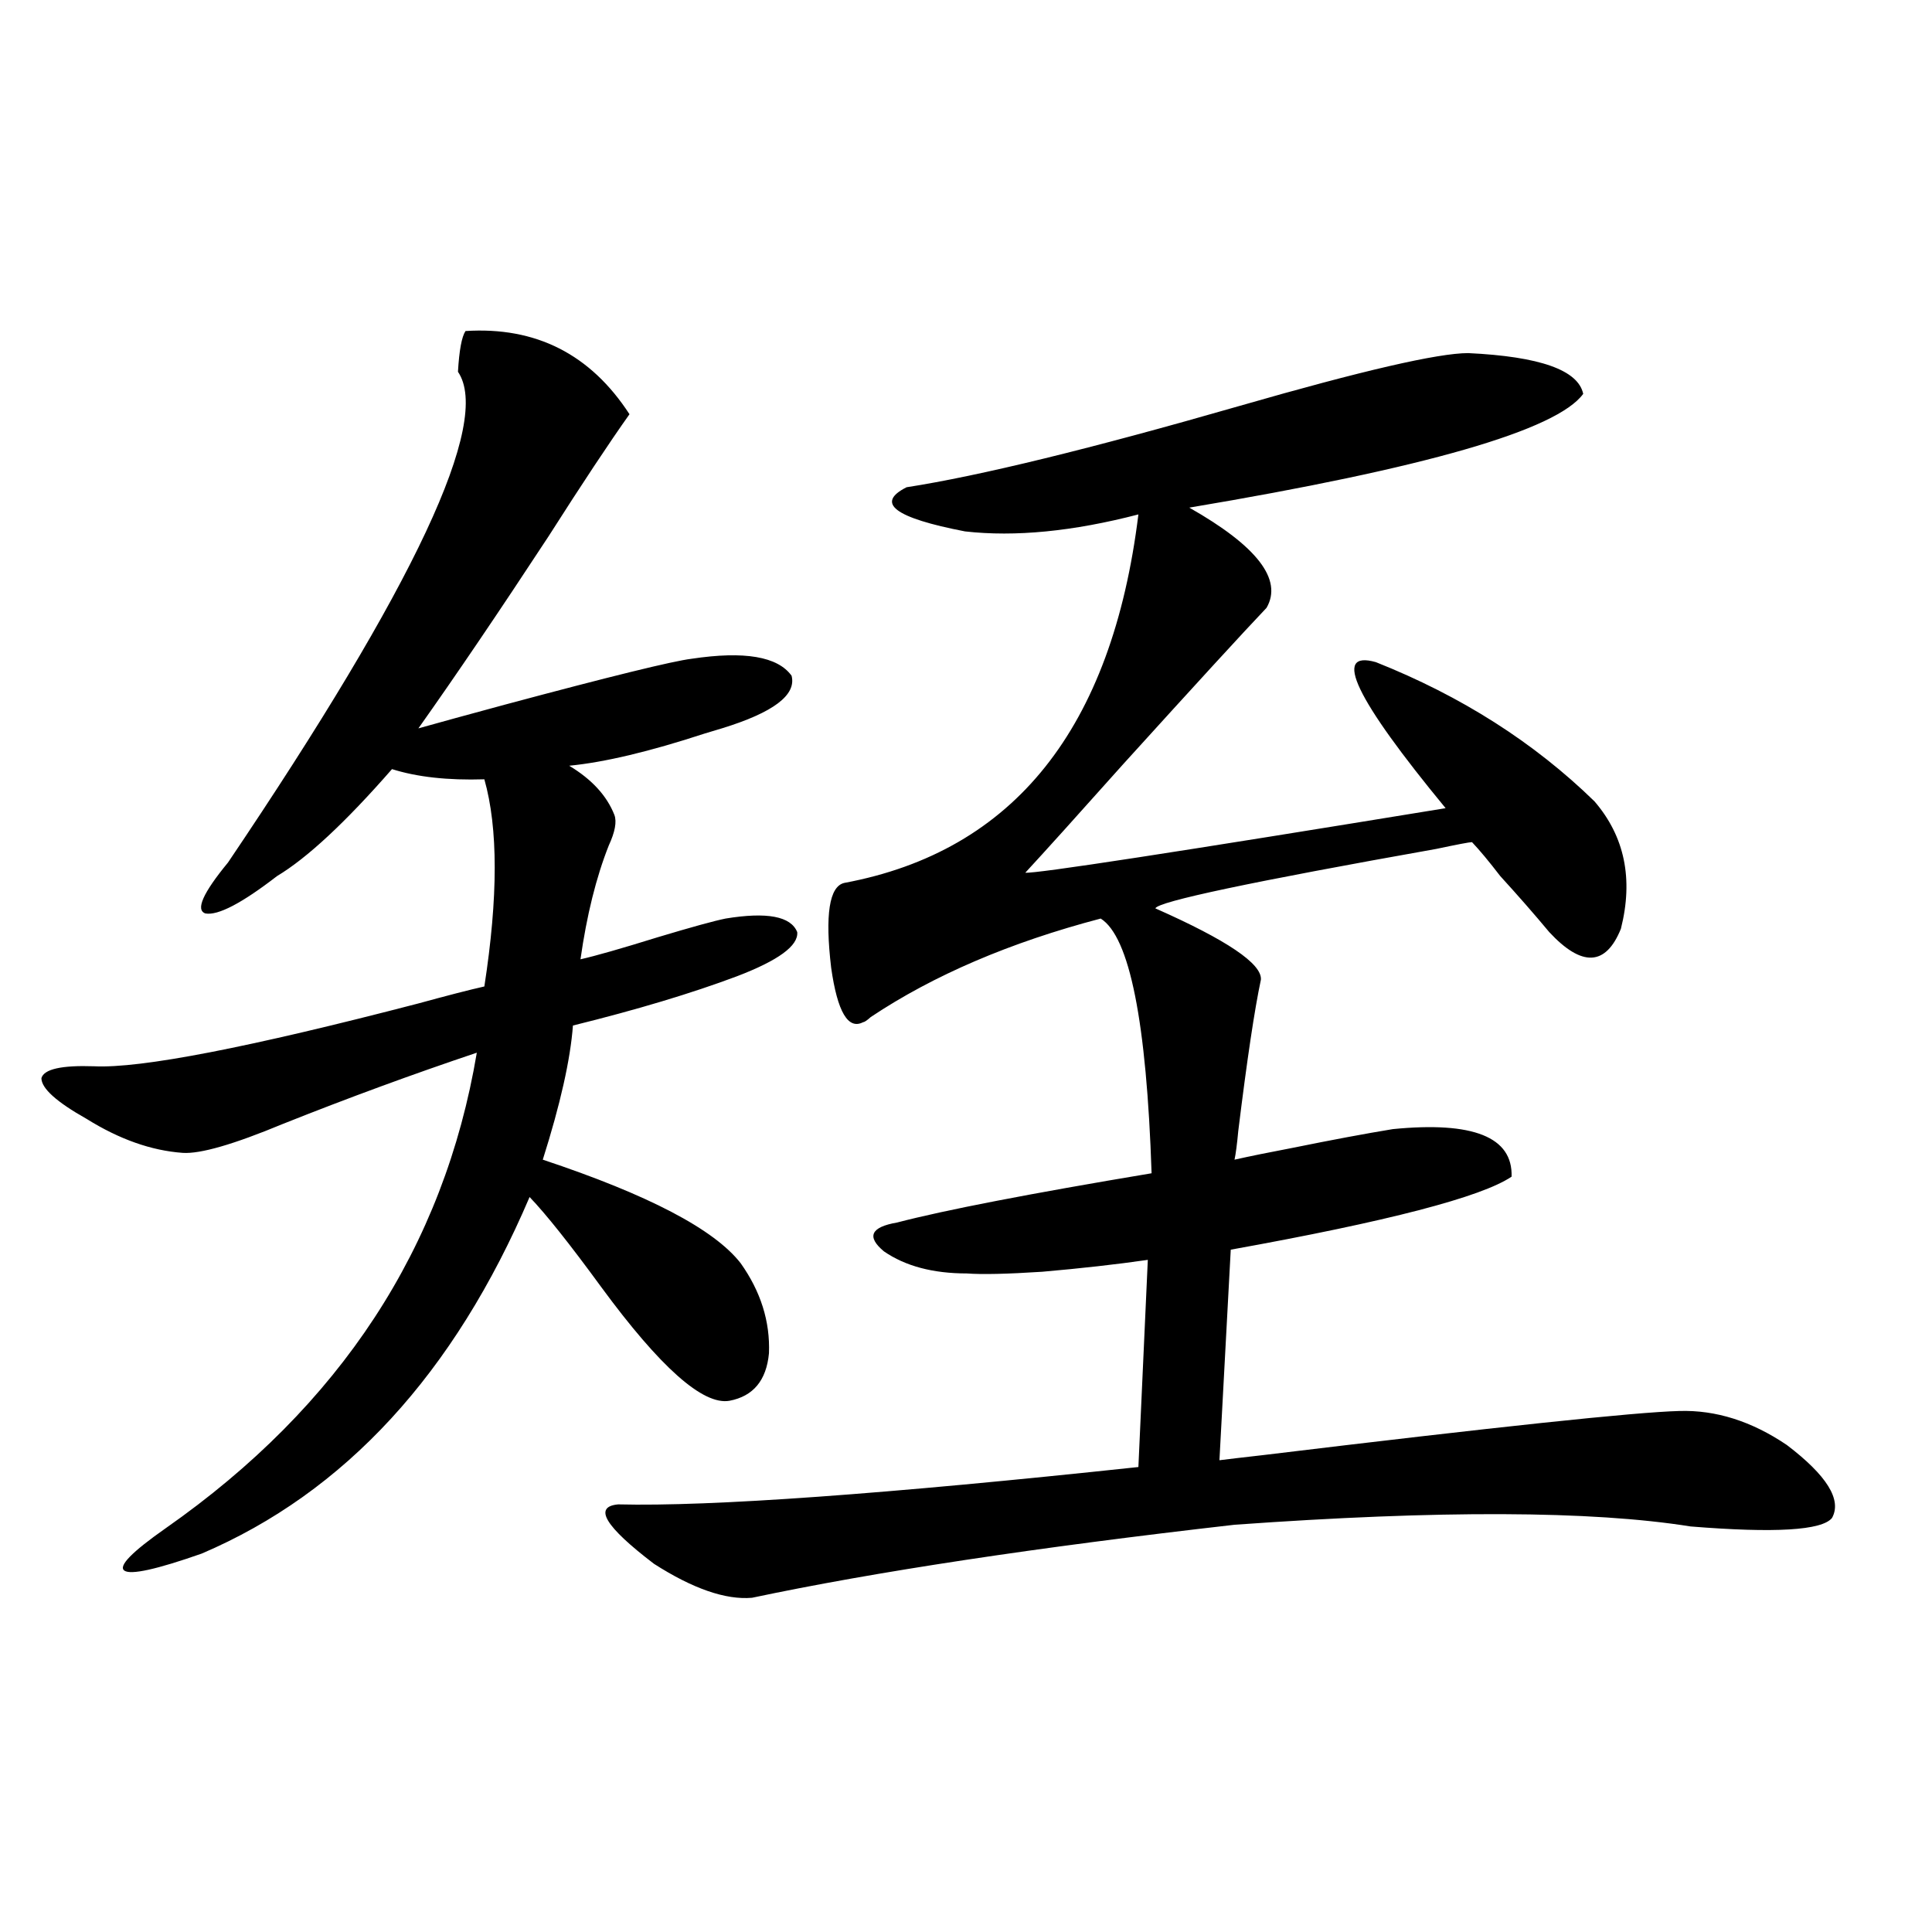
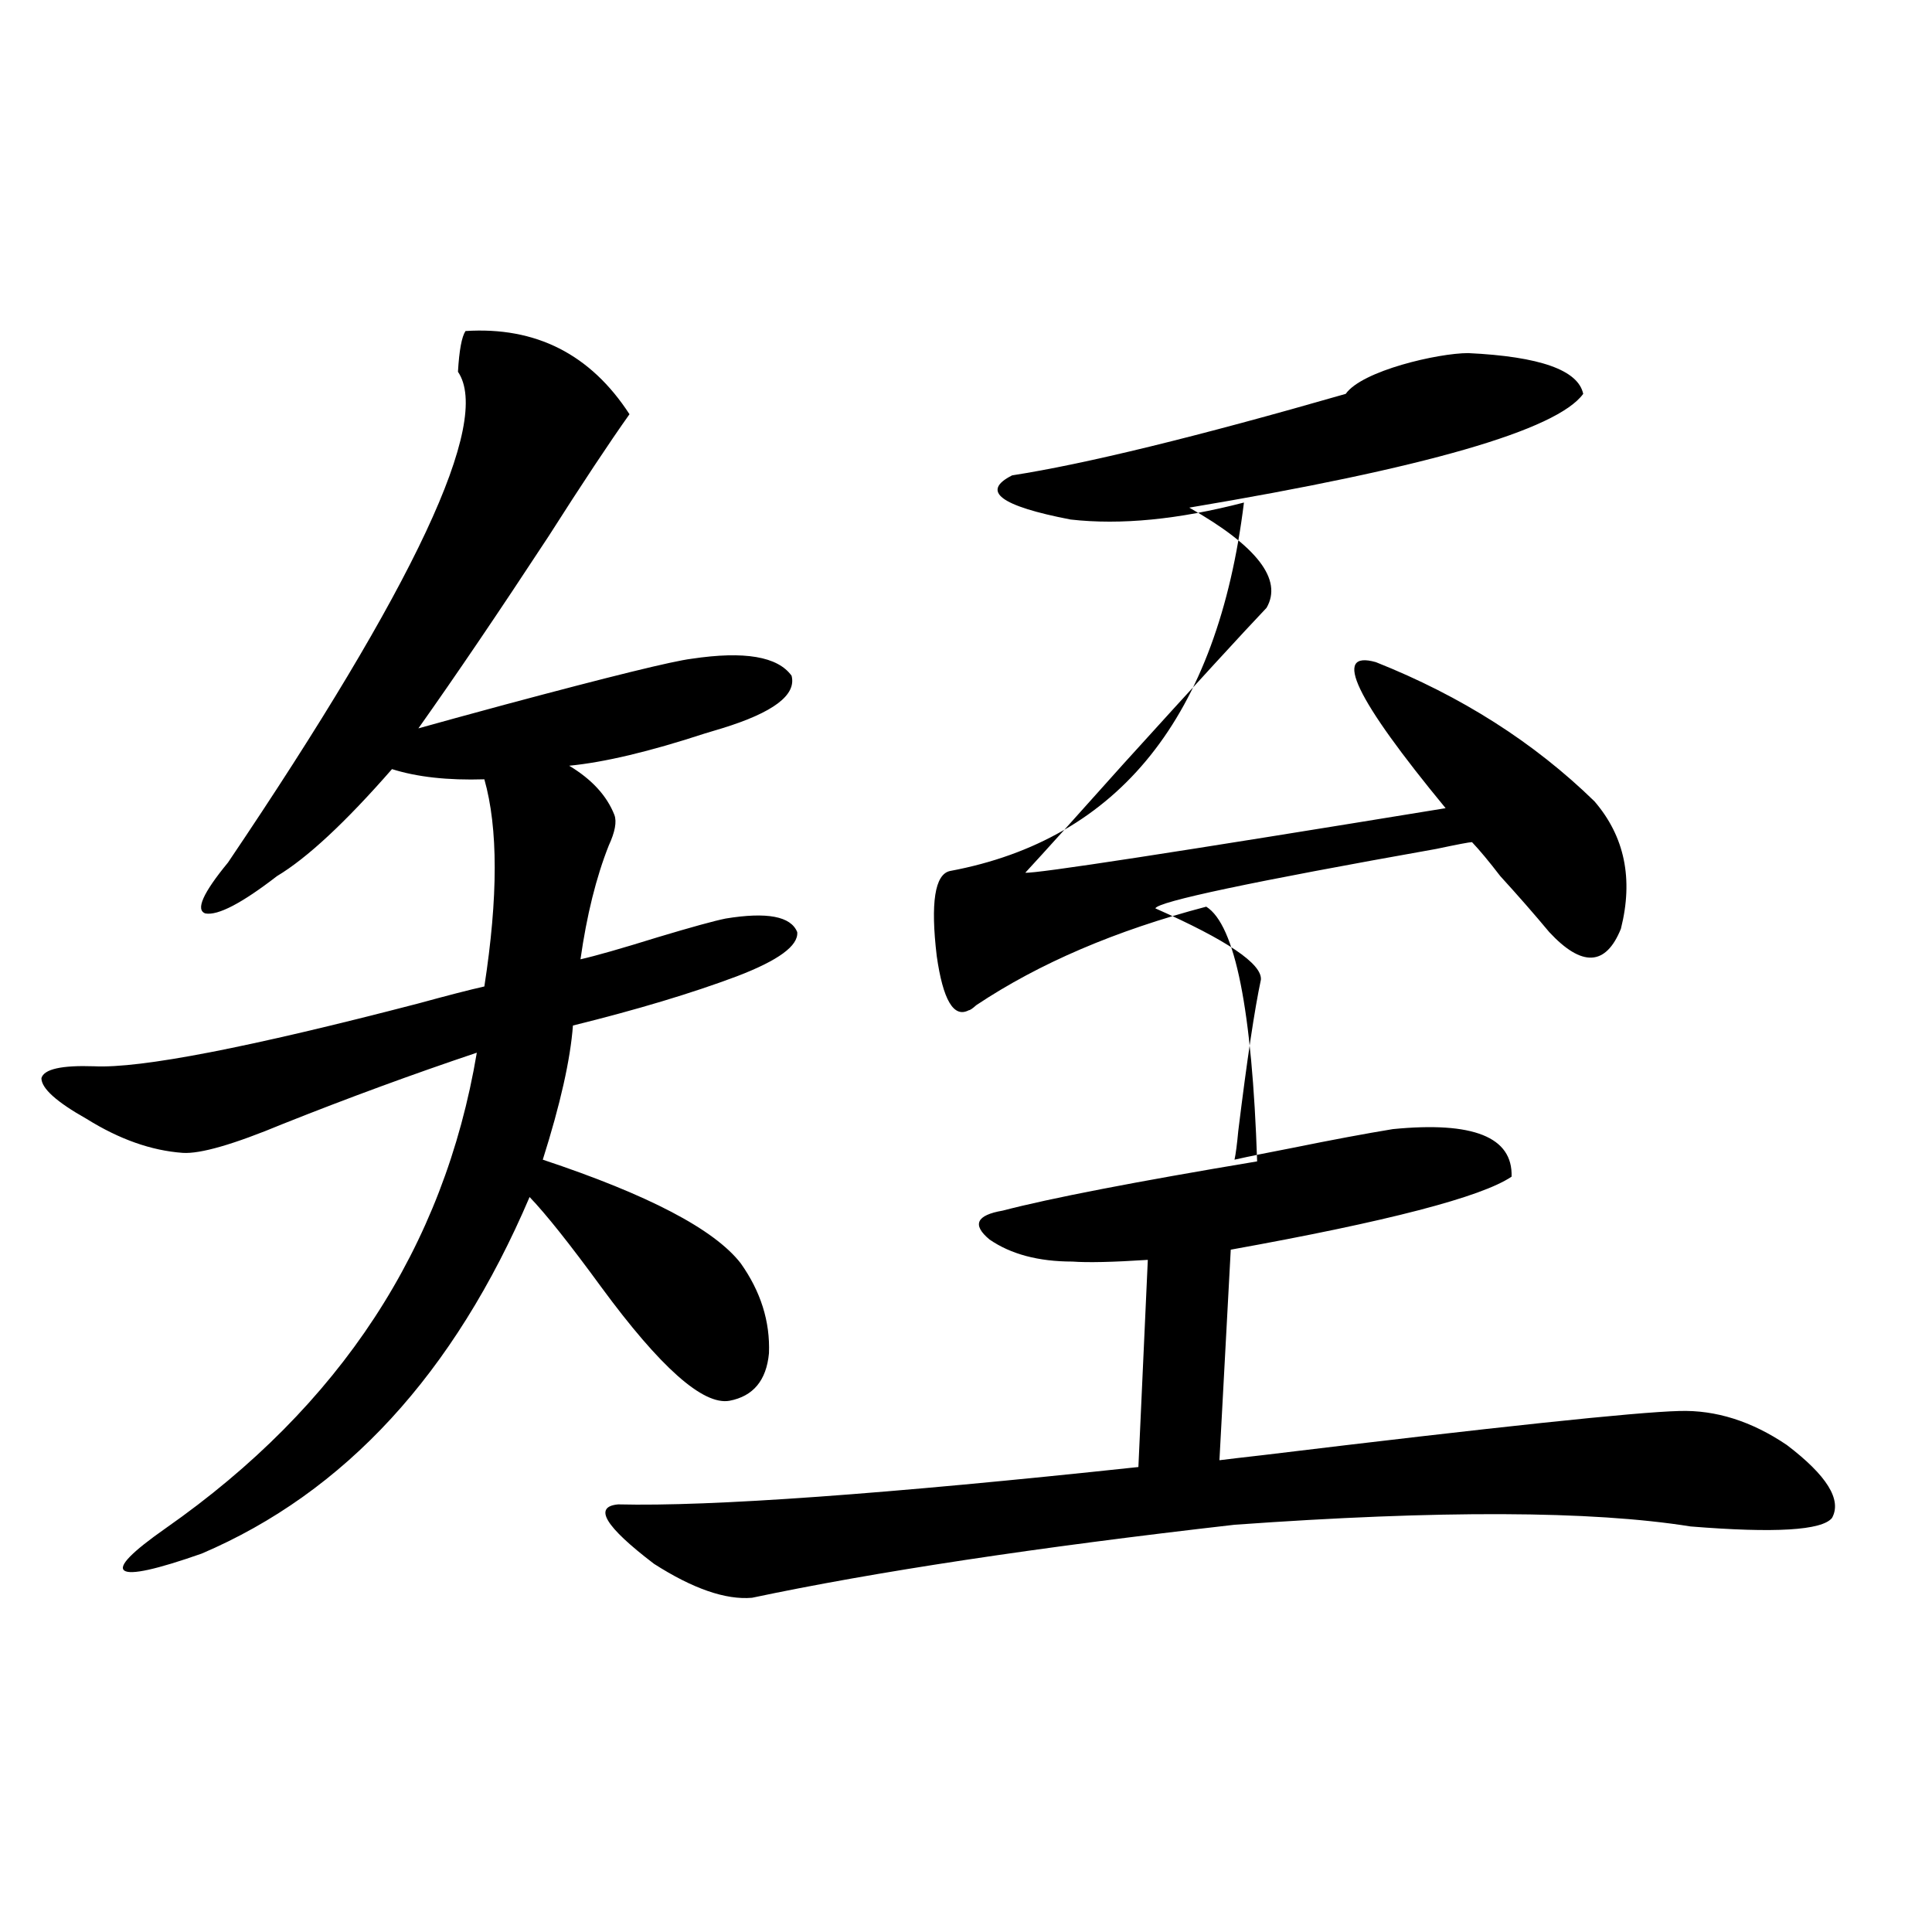
<svg xmlns="http://www.w3.org/2000/svg" version="1.1" id="图层_1" x="0px" y="0px" width="1000px" height="1000px" viewBox="0 0 1000 1000" enable-background="new 0 0 1000 1000" xml:space="preserve">
-   <path d="M240.945,171.34c36.417-2.334,64.709,12.017,84.876,43.066c-10.411,14.653-24.39,35.747-41.95,63.281  c-25.365,38.672-47.804,71.782-67.315,99.316c10.396-2.925,25.365-7.031,44.876-12.305c54.633-14.639,86.827-22.549,96.583-23.73  c27.316-4.092,44.542-1.167,51.706,8.789c2.592,9.971-9.436,19.048-36.097,27.246c-1.951,0.591-4.878,1.47-8.78,2.637  c-28.627,9.38-52.041,14.941-70.242,16.699c11.707,7.031,19.512,15.532,23.414,25.488c1.296,3.516,0.32,8.789-2.927,15.82  c-6.509,16.411-11.387,36.035-14.634,58.887c7.805-1.758,21.128-5.562,39.999-11.426c17.561-5.273,29.268-8.486,35.121-9.668  c21.463-3.516,33.811-1.167,37.072,7.031c0.641,7.031-9.756,14.653-31.219,22.852c-23.414,8.789-51.706,17.29-84.876,25.488  c-1.311,17.578-6.509,40.732-15.609,69.434c54.633,18.169,88.778,36.035,102.437,53.613c10.396,14.653,15.274,30.186,14.634,46.582  c-1.311,14.063-8.14,22.275-20.487,24.609c-13.658,2.349-35.776-17.275-66.34-58.887c-16.265-22.261-28.627-37.793-37.072-46.582  c-39.023,91.406-95.607,152.93-169.751,184.57c-23.414,8.213-36.752,11.138-39.999,8.789c-3.262-2.334,3.902-9.668,21.463-21.973  c90.394-63.281,144.051-145.308,160.971-246.094c-33.169,11.138-66.675,23.442-100.485,36.914  c-25.365,10.547-42.606,15.532-51.706,14.941c-16.265-1.167-32.85-7.031-49.755-17.578c-15.609-8.789-23.414-15.82-23.414-21.094  c1.295-4.683,10.396-6.729,27.316-6.152c24.054,1.182,79.998-9.668,167.801-32.52c14.954-4.092,26.34-7.031,34.145-8.789  c7.149-46.279,7.149-82.026,0-107.227c-18.871,0.591-34.801-1.167-47.803-5.273c-24.07,27.549-43.901,46.006-59.511,55.371  c-18.216,14.063-30.579,20.518-37.072,19.336c-5.213-1.758-1.311-10.547,11.707-26.367  c96.903-143.55,136.582-228.213,119.021-254.004C237.684,181.311,238.994,174.279,240.945,171.34z M759.957,182.766  c37.072,1.758,56.904,8.789,59.511,21.094c-13.658,18.76-81.629,38.384-203.897,58.887c35.121,19.927,48.444,37.217,39.999,51.855  c-11.707,12.305-36.432,39.263-74.145,80.859c-24.069,26.958-40.975,45.703-50.73,56.25c5.198,0.591,77.712-10.547,217.556-33.398  c-46.828-56.826-58.87-82.026-36.097-75.586c44.222,17.578,81.949,41.611,113.168,72.07c15.609,18.169,20.152,40.142,13.658,65.918  c-7.805,19.336-20.167,19.927-37.072,1.758c-7.805-9.365-16.265-19.033-25.365-29.004c-5.854-7.607-10.731-13.472-14.634-17.578  c-1.311,0-7.484,1.182-18.536,3.516c-95.607,17.002-144.066,27.246-145.362,30.762c37.072,16.411,55.273,28.716,54.633,36.914  c-3.262,15.244-7.164,41.309-11.707,78.223c-0.655,7.031-1.311,12.017-1.951,14.941c7.805-1.758,17.881-3.804,30.243-6.152  c20.152-4.092,37.393-7.319,51.706-9.668c41.615-4.092,62.103,4.106,61.462,24.609c-15.609,10.547-64.068,23.154-145.362,37.793  l-5.854,108.984c4.543-0.576,12.027-1.455,22.438-2.637c120.973-14.639,192.831-22.261,215.604-22.852  c18.856-0.576,37.393,5.273,55.608,17.578c20.808,15.82,28.612,28.428,23.414,37.793c-5.213,6.455-29.603,7.91-73.169,4.395  c-51.386-8.198-130.088-8.486-236.092-0.879c-102.771,11.729-186.017,24.321-249.75,37.793c-13.658,1.168-30.578-4.683-50.73-17.578  c-25.365-19.336-31.554-29.58-18.536-30.762c48.124,1.182,137.878-5.273,269.262-19.336l4.878-107.227  c-16.265,2.349-34.48,4.395-54.633,6.152c-18.216,1.182-31.219,1.47-39.023,0.879c-17.561,0-31.874-3.804-42.926-11.426  c-9.115-7.607-6.829-12.593,6.829-14.941c24.71-6.44,68.611-14.941,131.704-25.488c-2.606-78.511-11.387-122.456-26.341-131.836  c-46.828,12.305-86.507,29.307-119.021,50.977c-1.951,1.758-3.262,2.637-3.902,2.637c-7.805,4.106-13.338-5.273-16.585-28.125  c-3.262-27.534-0.976-42.188,6.829-43.945c87.803-16.396,138.533-79.98,152.191-190.723c-33.825,8.789-63.748,11.729-89.754,8.789  c-36.432-7.031-46.508-14.639-30.243-22.852c37.713-5.85,95.272-19.912,172.679-42.188  C704.989,191.857,744.348,182.766,759.957,182.766z" />
+   <path d="M240.945,171.34c36.417-2.334,64.709,12.017,84.876,43.066c-10.411,14.653-24.39,35.747-41.95,63.281  c-25.365,38.672-47.804,71.782-67.315,99.316c10.396-2.925,25.365-7.031,44.876-12.305c54.633-14.639,86.827-22.549,96.583-23.73  c27.316-4.092,44.542-1.167,51.706,8.789c2.592,9.971-9.436,19.048-36.097,27.246c-1.951,0.591-4.878,1.47-8.78,2.637  c-28.627,9.38-52.041,14.941-70.242,16.699c11.707,7.031,19.512,15.532,23.414,25.488c1.296,3.516,0.32,8.789-2.927,15.82  c-6.509,16.411-11.387,36.035-14.634,58.887c7.805-1.758,21.128-5.562,39.999-11.426c17.561-5.273,29.268-8.486,35.121-9.668  c21.463-3.516,33.811-1.167,37.072,7.031c0.641,7.031-9.756,14.653-31.219,22.852c-23.414,8.789-51.706,17.29-84.876,25.488  c-1.311,17.578-6.509,40.732-15.609,69.434c54.633,18.169,88.778,36.035,102.437,53.613c10.396,14.653,15.274,30.186,14.634,46.582  c-1.311,14.063-8.14,22.275-20.487,24.609c-13.658,2.349-35.776-17.275-66.34-58.887c-16.265-22.261-28.627-37.793-37.072-46.582  c-39.023,91.406-95.607,152.93-169.751,184.57c-23.414,8.213-36.752,11.138-39.999,8.789c-3.262-2.334,3.902-9.668,21.463-21.973  c90.394-63.281,144.051-145.308,160.971-246.094c-33.169,11.138-66.675,23.442-100.485,36.914  c-25.365,10.547-42.606,15.532-51.706,14.941c-16.265-1.167-32.85-7.031-49.755-17.578c-15.609-8.789-23.414-15.82-23.414-21.094  c1.295-4.683,10.396-6.729,27.316-6.152c24.054,1.182,79.998-9.668,167.801-32.52c14.954-4.092,26.34-7.031,34.145-8.789  c7.149-46.279,7.149-82.026,0-107.227c-18.871,0.591-34.801-1.167-47.803-5.273c-24.07,27.549-43.901,46.006-59.511,55.371  c-18.216,14.063-30.579,20.518-37.072,19.336c-5.213-1.758-1.311-10.547,11.707-26.367  c96.903-143.55,136.582-228.213,119.021-254.004C237.684,181.311,238.994,174.279,240.945,171.34z M759.957,182.766  c37.072,1.758,56.904,8.789,59.511,21.094c-13.658,18.76-81.629,38.384-203.897,58.887c35.121,19.927,48.444,37.217,39.999,51.855  c-11.707,12.305-36.432,39.263-74.145,80.859c-24.069,26.958-40.975,45.703-50.73,56.25c5.198,0.591,77.712-10.547,217.556-33.398  c-46.828-56.826-58.87-82.026-36.097-75.586c44.222,17.578,81.949,41.611,113.168,72.07c15.609,18.169,20.152,40.142,13.658,65.918  c-7.805,19.336-20.167,19.927-37.072,1.758c-7.805-9.365-16.265-19.033-25.365-29.004c-5.854-7.607-10.731-13.472-14.634-17.578  c-1.311,0-7.484,1.182-18.536,3.516c-95.607,17.002-144.066,27.246-145.362,30.762c37.072,16.411,55.273,28.716,54.633,36.914  c-3.262,15.244-7.164,41.309-11.707,78.223c-0.655,7.031-1.311,12.017-1.951,14.941c7.805-1.758,17.881-3.804,30.243-6.152  c20.152-4.092,37.393-7.319,51.706-9.668c41.615-4.092,62.103,4.106,61.462,24.609c-15.609,10.547-64.068,23.154-145.362,37.793  l-5.854,108.984c4.543-0.576,12.027-1.455,22.438-2.637c120.973-14.639,192.831-22.261,215.604-22.852  c18.856-0.576,37.393,5.273,55.608,17.578c20.808,15.82,28.612,28.428,23.414,37.793c-5.213,6.455-29.603,7.91-73.169,4.395  c-51.386-8.198-130.088-8.486-236.092-0.879c-102.771,11.729-186.017,24.321-249.75,37.793c-13.658,1.168-30.578-4.683-50.73-17.578  c-25.365-19.336-31.554-29.58-18.536-30.762c48.124,1.182,137.878-5.273,269.262-19.336l4.878-107.227  c-18.216,1.182-31.219,1.47-39.023,0.879c-17.561,0-31.874-3.804-42.926-11.426  c-9.115-7.607-6.829-12.593,6.829-14.941c24.71-6.44,68.611-14.941,131.704-25.488c-2.606-78.511-11.387-122.456-26.341-131.836  c-46.828,12.305-86.507,29.307-119.021,50.977c-1.951,1.758-3.262,2.637-3.902,2.637c-7.805,4.106-13.338-5.273-16.585-28.125  c-3.262-27.534-0.976-42.188,6.829-43.945c87.803-16.396,138.533-79.98,152.191-190.723c-33.825,8.789-63.748,11.729-89.754,8.789  c-36.432-7.031-46.508-14.639-30.243-22.852c37.713-5.85,95.272-19.912,172.679-42.188  C704.989,191.857,744.348,182.766,759.957,182.766z" />
</svg>